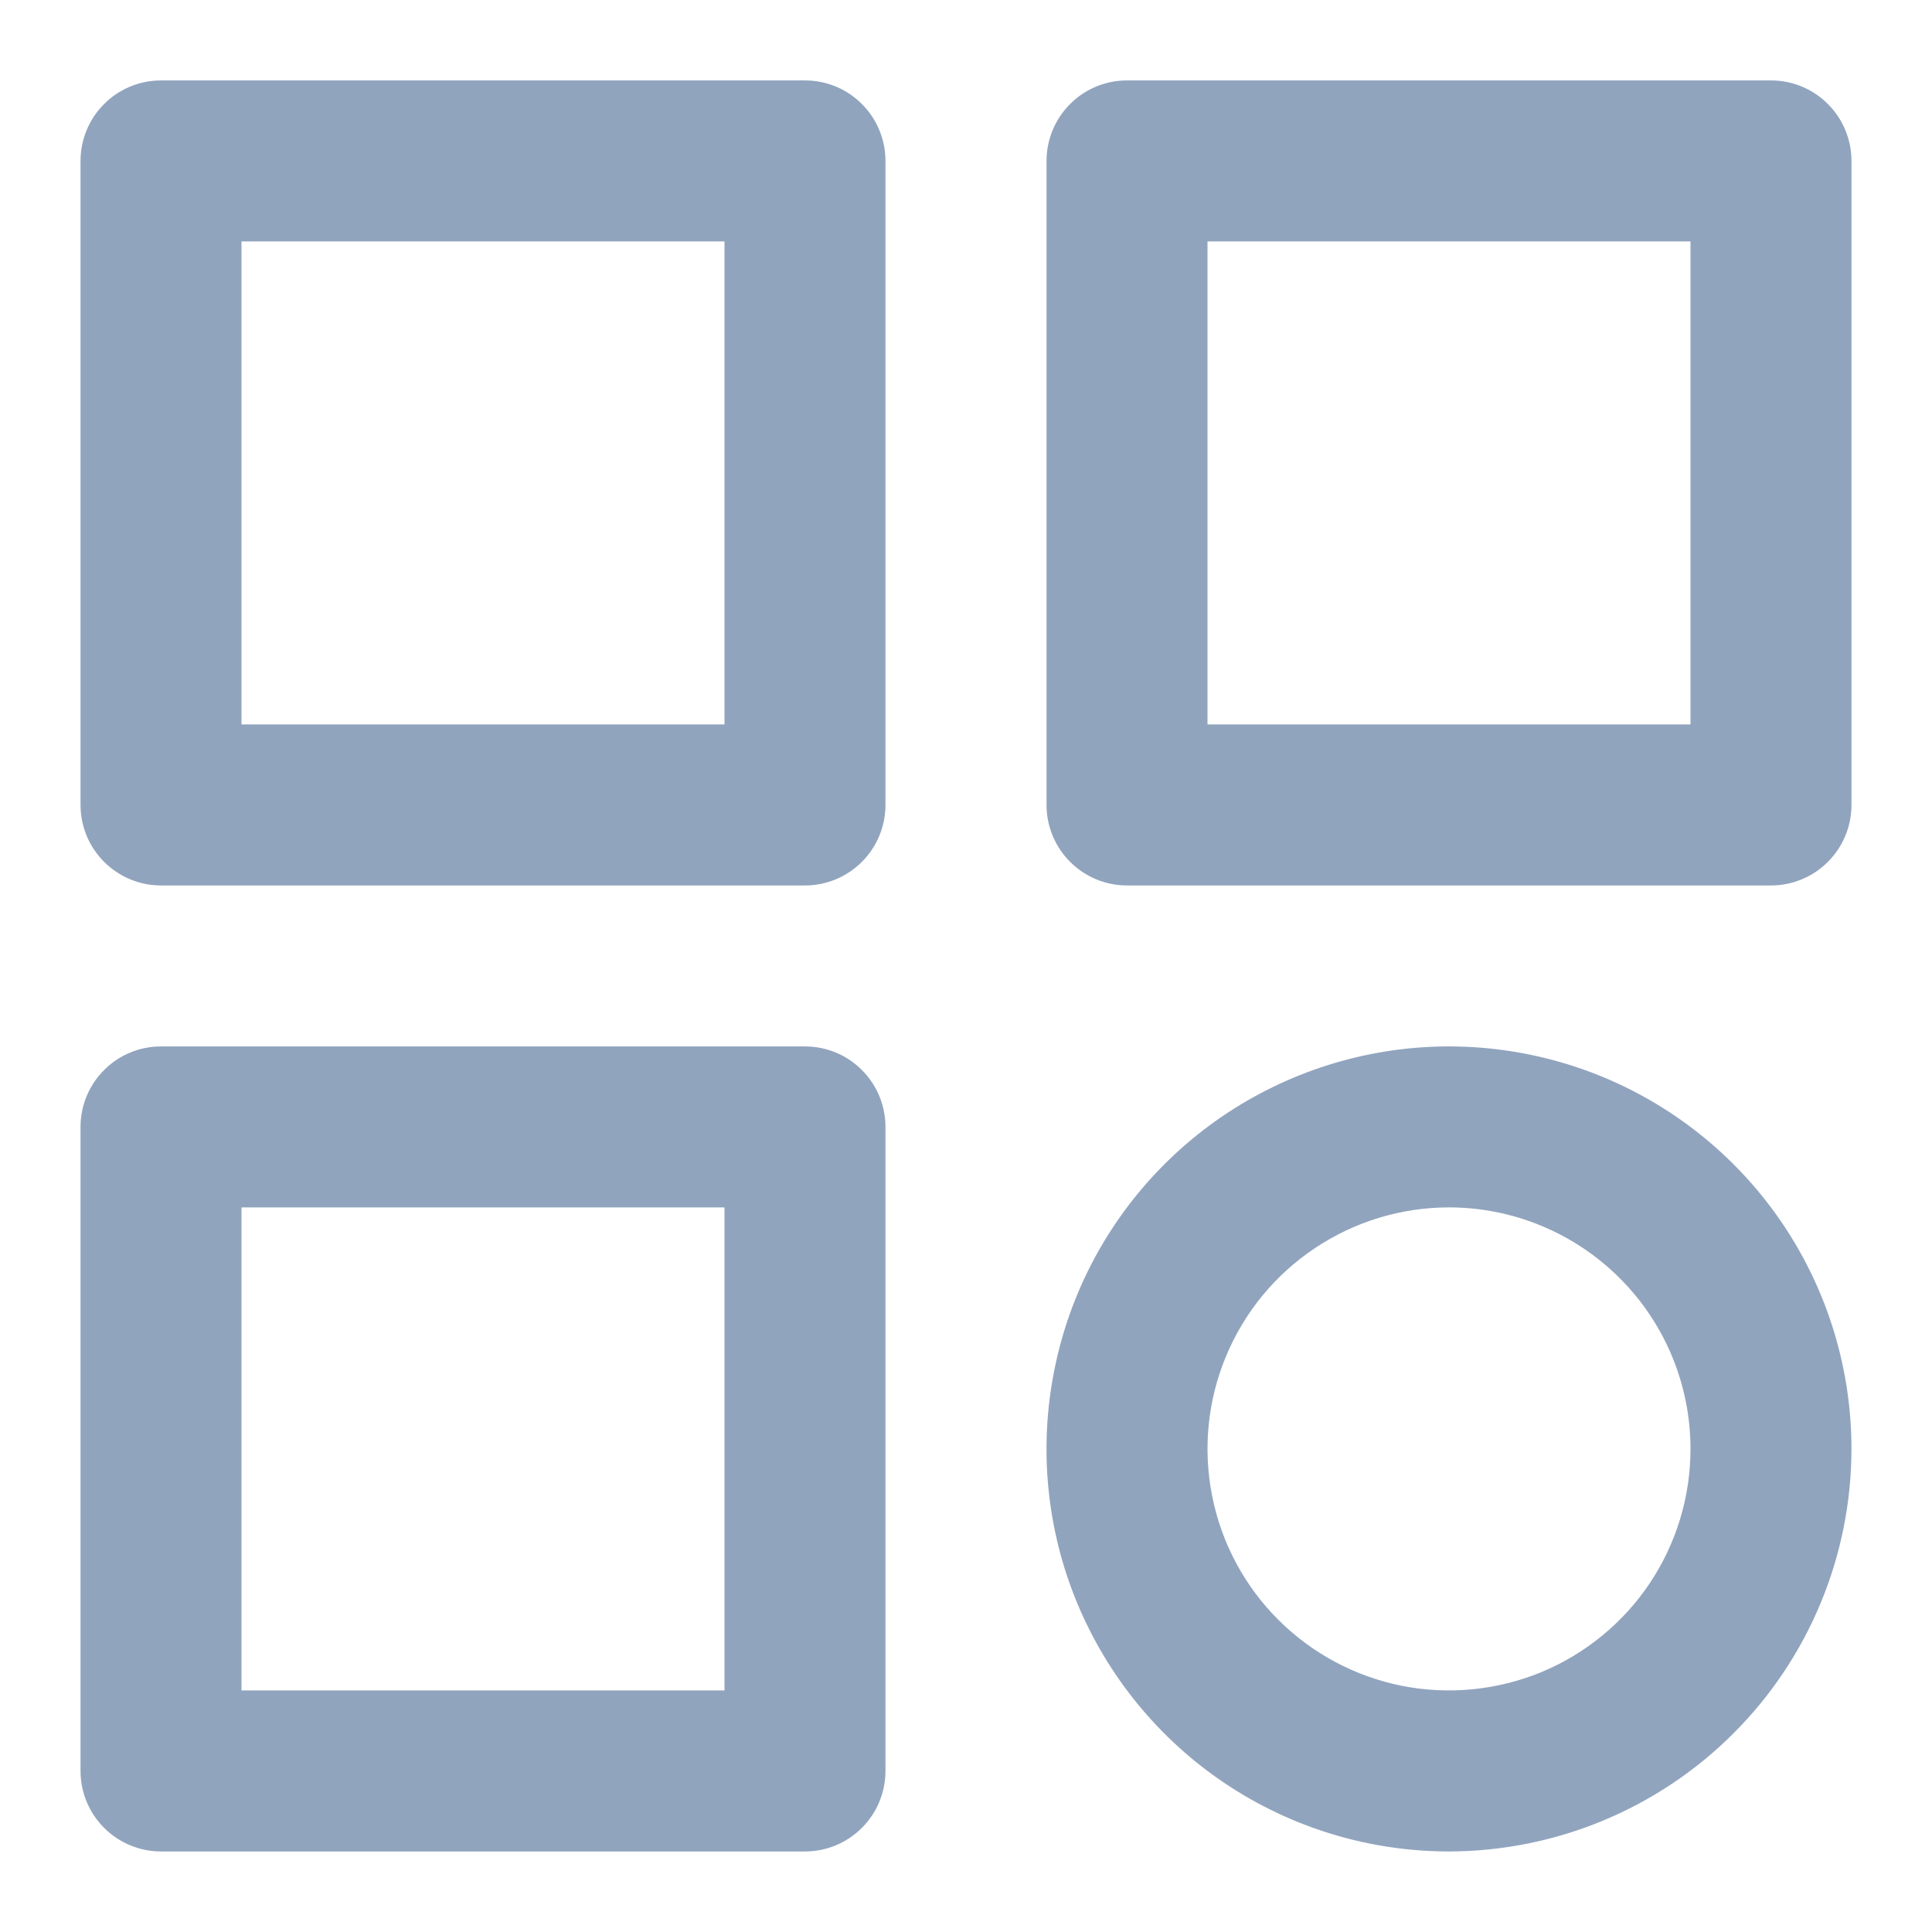
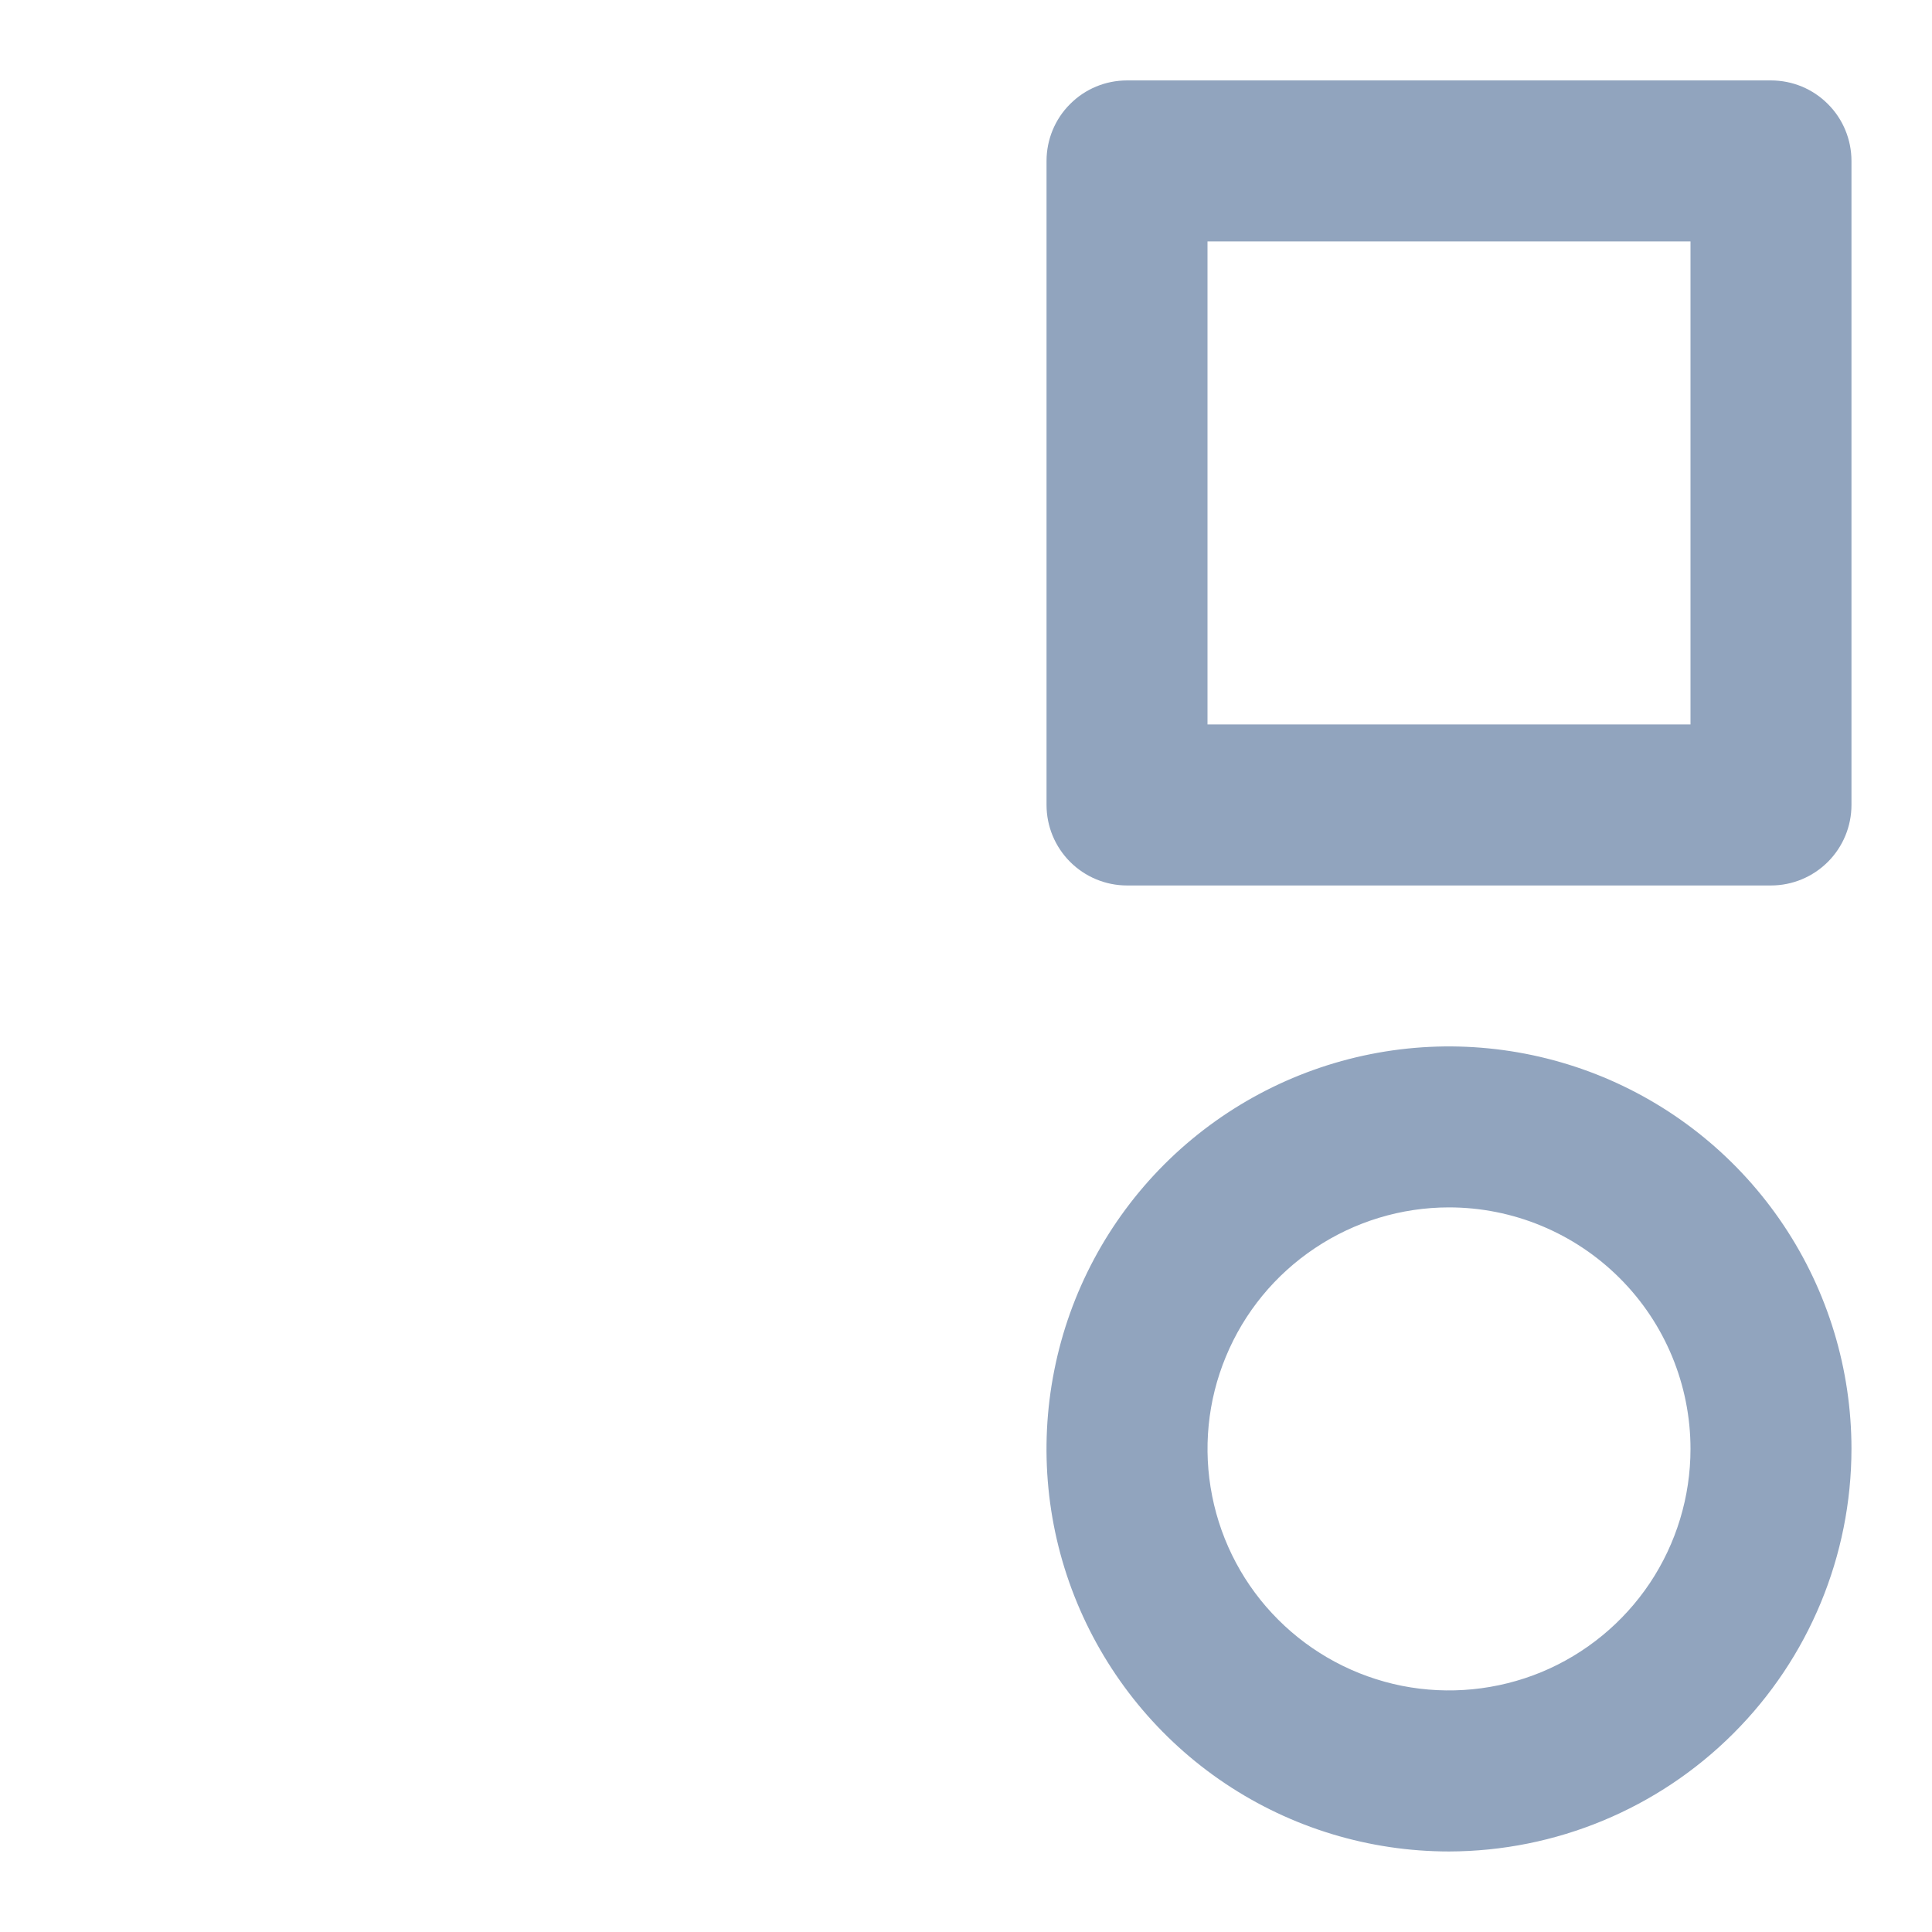
<svg xmlns="http://www.w3.org/2000/svg" class="default" width="19" height="19" viewBox="0 0 19 19" fill="none">
  <g clip-path="url(#clip0_1811_348)">
    <path d="M17.417 8.708H11.083C10.873 8.708 10.672 8.624 10.524 8.476C10.375 8.327 10.292 8.126 10.292 7.916V1.583C10.292 1.373 10.375 1.171 10.524 1.023C10.672 0.874 10.873 0.791 11.083 0.791H17.417C17.627 0.791 17.828 0.874 17.976 1.023C18.125 1.171 18.208 1.373 18.208 1.583V7.916C18.208 8.126 18.125 8.327 17.976 8.476C17.828 8.624 17.627 8.708 17.417 8.708ZM11.875 7.124H16.625V2.374H11.875V7.124Z" fill="#91A4BE" />
    <path d="M14.25 18.208C13.467 18.208 12.702 17.976 12.051 17.541C11.4 17.106 10.893 16.487 10.593 15.764C10.293 15.041 10.215 14.245 10.368 13.477C10.52 12.709 10.897 12.004 11.451 11.45C12.005 10.897 12.71 10.52 13.478 10.367C14.246 10.214 15.041 10.293 15.765 10.592C16.488 10.892 17.106 11.399 17.541 12.05C17.976 12.701 18.208 13.466 18.208 14.249C18.207 15.299 17.79 16.305 17.047 17.047C16.305 17.789 15.299 18.206 14.25 18.208ZM14.25 11.874C13.78 11.874 13.321 12.014 12.931 12.275C12.54 12.536 12.236 12.906 12.056 13.341C11.876 13.774 11.829 14.252 11.921 14.713C12.012 15.173 12.238 15.597 12.571 15.929C12.903 16.261 13.326 16.487 13.787 16.579C14.247 16.67 14.725 16.623 15.159 16.444C15.593 16.264 15.964 15.959 16.225 15.569C16.486 15.178 16.625 14.719 16.625 14.249C16.625 13.62 16.375 13.015 15.929 12.57C15.484 12.125 14.88 11.874 14.25 11.874Z" fill="#91A4BE" />
-     <path d="M7.917 10.291H1.583C1.373 10.291 1.172 10.374 1.024 10.523C0.875 10.671 0.792 10.873 0.792 11.083V17.416C0.792 17.626 0.875 17.827 1.024 17.976C1.172 18.124 1.373 18.208 1.583 18.208H7.917C8.127 18.208 8.328 18.124 8.476 17.976C8.625 17.827 8.708 17.626 8.708 17.416V11.083C8.708 10.873 8.625 10.671 8.476 10.523C8.328 10.374 8.127 10.291 7.917 10.291ZM7.125 16.624H2.375V11.874H7.125V16.624Z" fill="#91A4BE" />
-     <path d="M7.917 8.708H1.583C1.373 8.708 1.172 8.624 1.024 8.476C0.875 8.327 0.792 8.126 0.792 7.916V1.583C0.792 1.373 0.875 1.171 1.024 1.023C1.172 0.874 1.373 0.791 1.583 0.791H7.917C8.127 0.791 8.328 0.874 8.476 1.023C8.625 1.171 8.708 1.373 8.708 1.583V7.916C8.708 8.126 8.625 8.327 8.476 8.476C8.328 8.624 8.127 8.708 7.917 8.708ZM2.375 7.124H7.125V2.374H2.375V7.124Z" fill="#91A4BE" />
  </g>
  <defs>
    <clipPath id="clip0_1811_348">
      <rect width="19" height="19" fill="white" />
    </clipPath>
  </defs>
</svg>